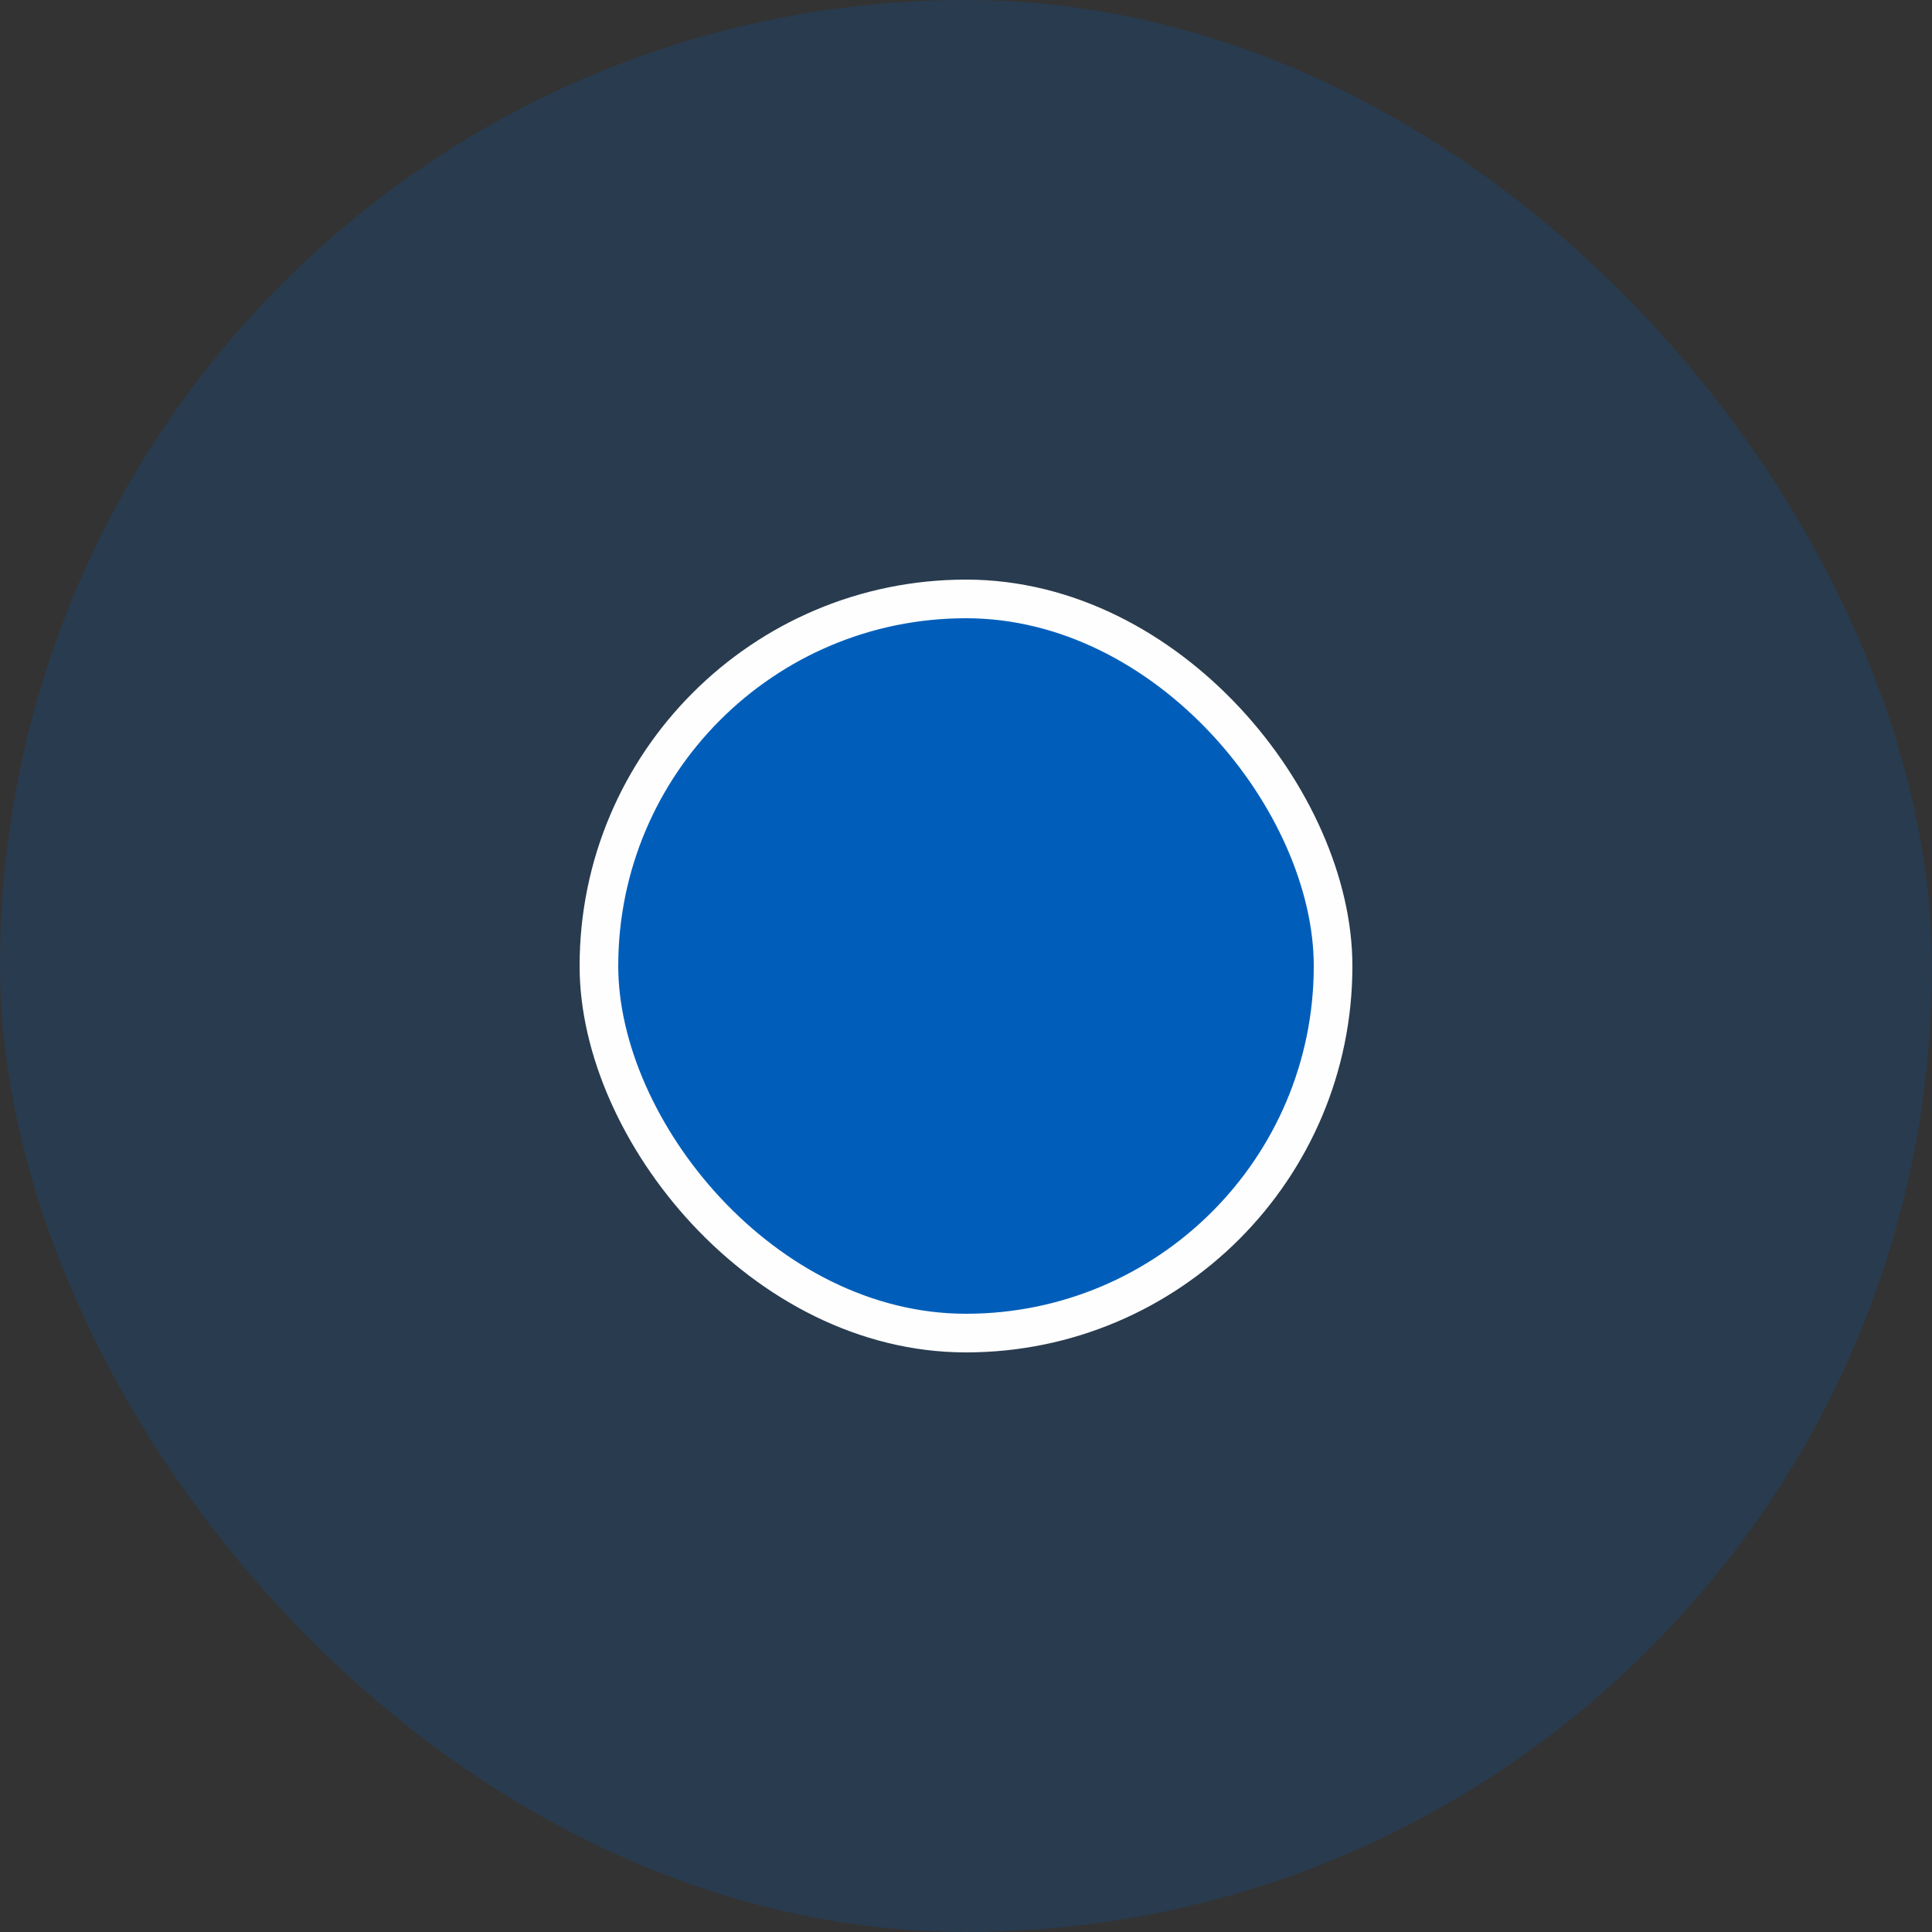
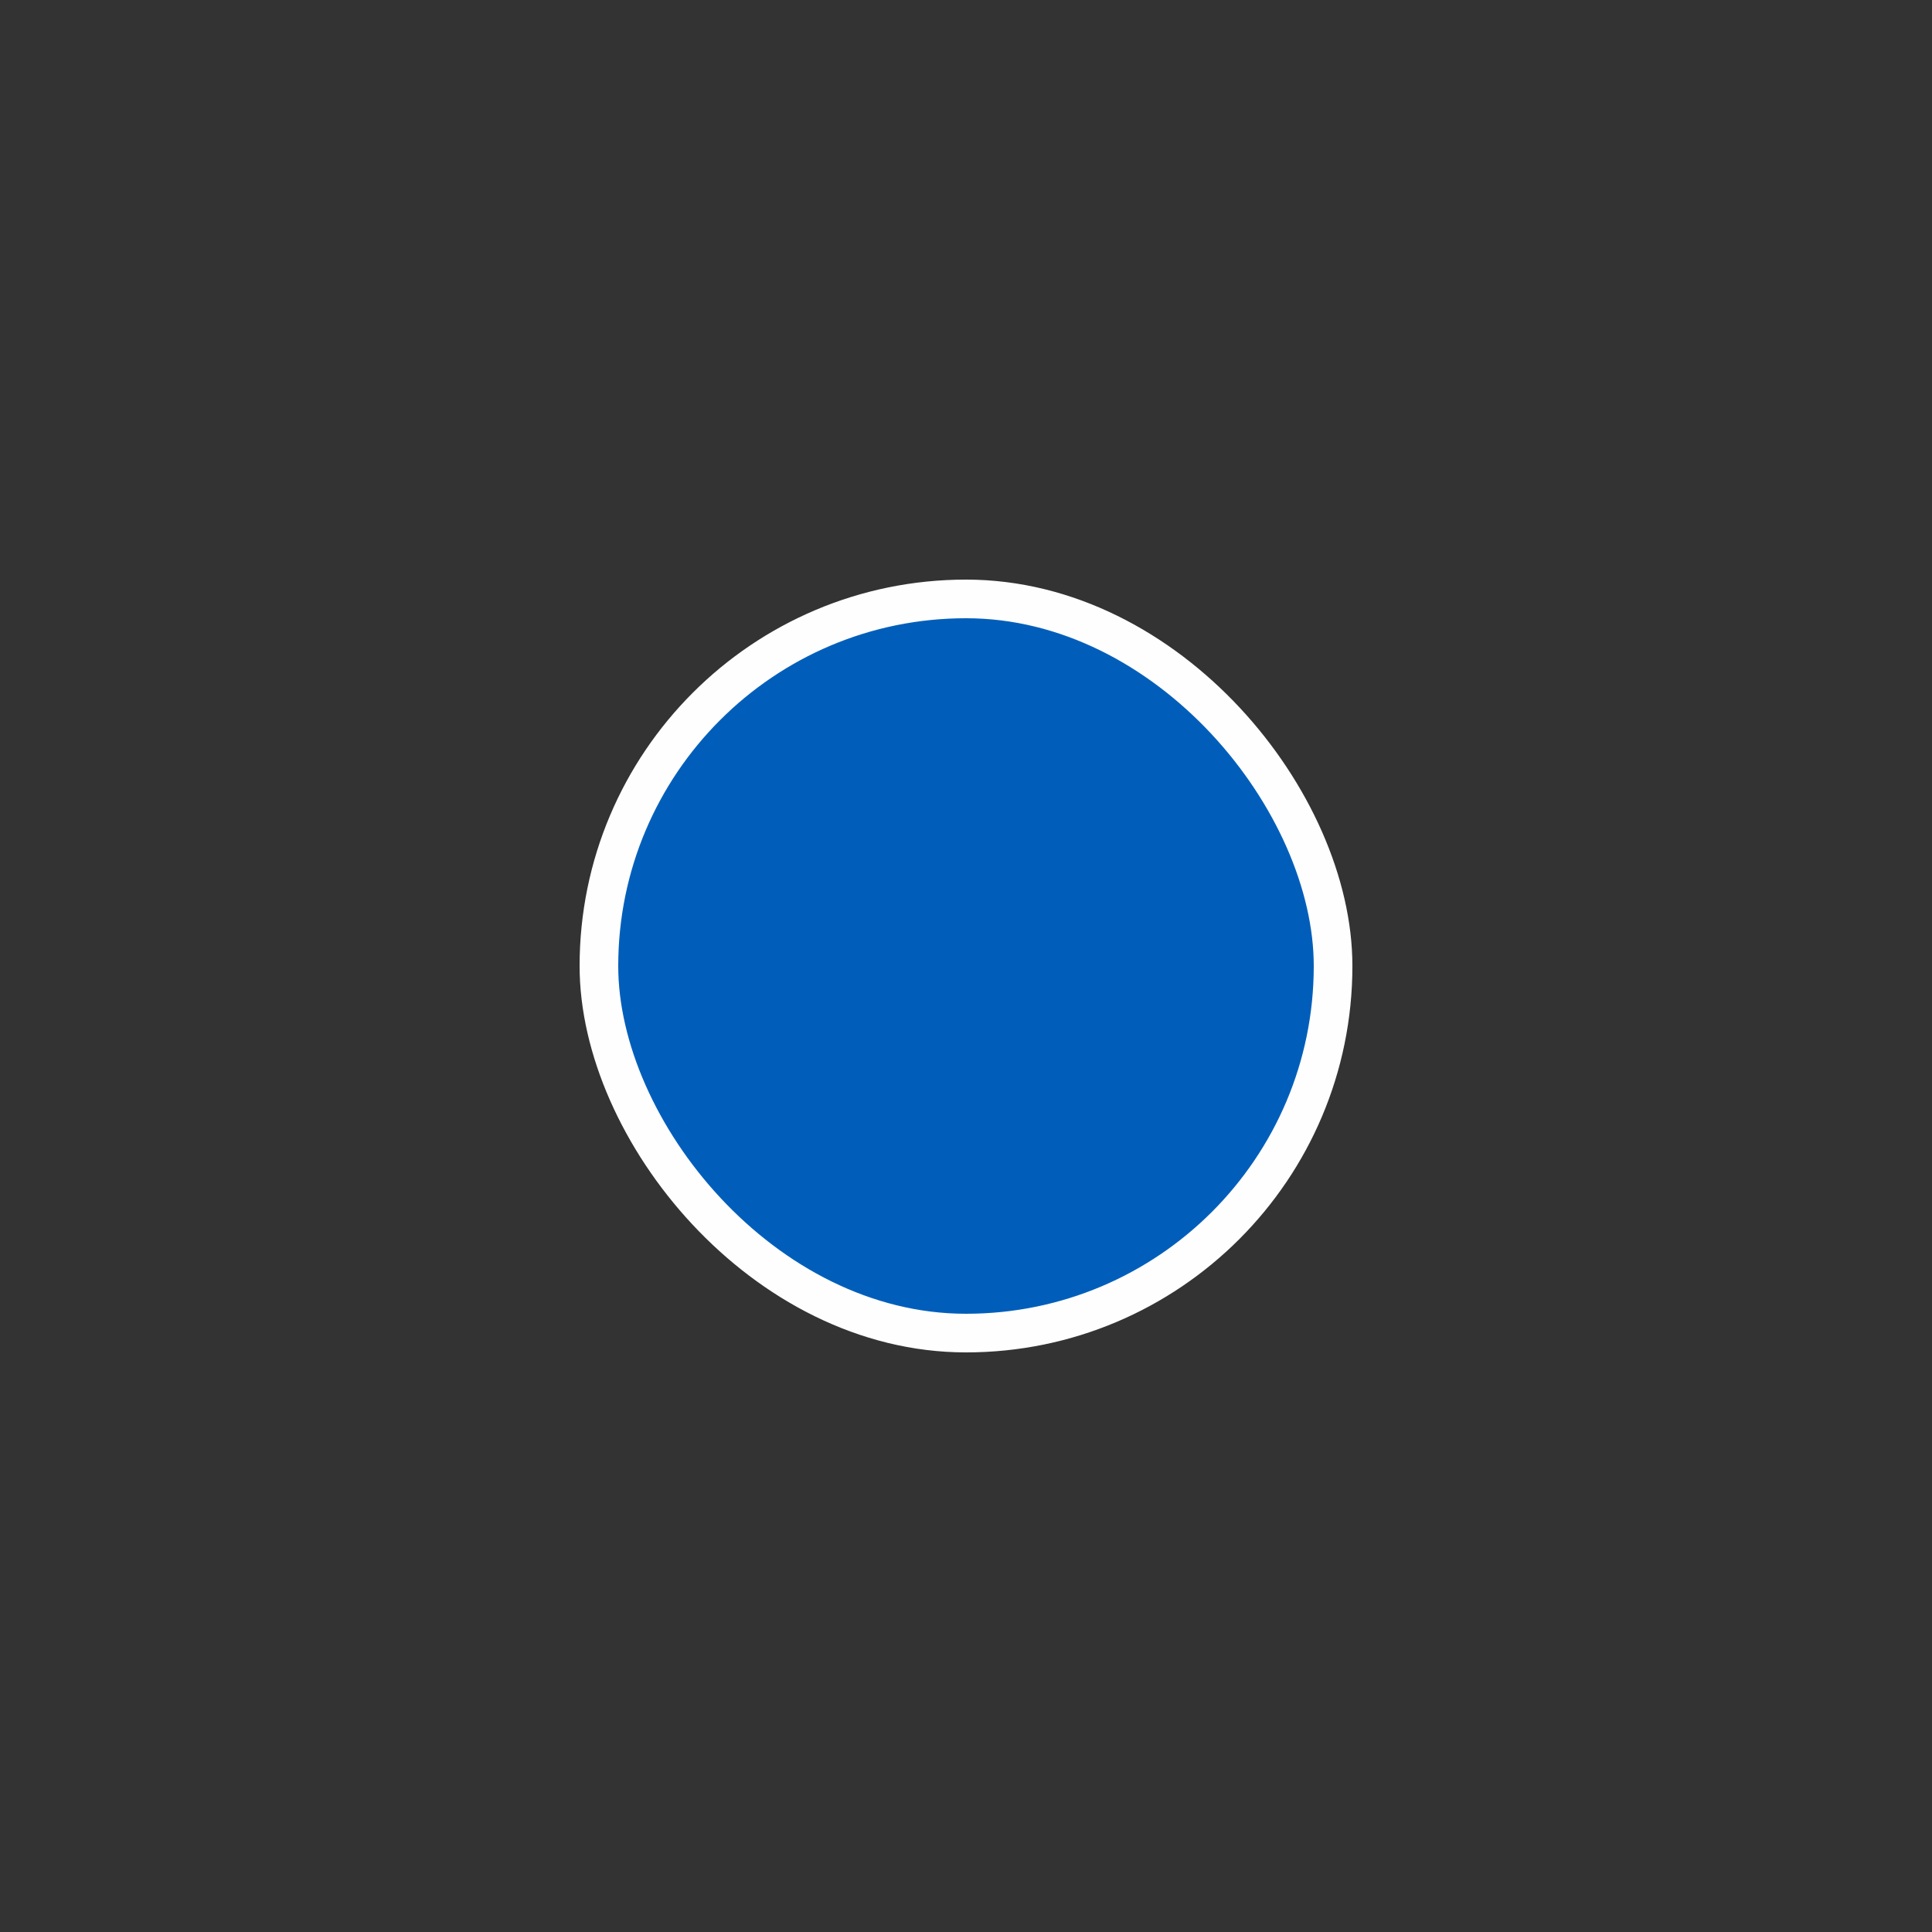
<svg xmlns="http://www.w3.org/2000/svg" width="50px" height="50px" viewBox="0 0 50 50" version="1.1">
  <rect x="0" y="0" width="50" height="50" fill="#333333" stroke="none" />
  <title>ic_location</title>
  <g id="Page-1" stroke="none" stroke-width="1" fill="none" fill-rule="evenodd">
    <g id="4-Notend---Web---Contacto" transform="translate(-906, -493)" fill="#005EBA">
      <g id="ic_location" transform="translate(906, 493)">
-         <rect id="Rectangle-Copy-2" opacity="0.2" x="0" y="0" width="50" height="50" rx="25" />
        <rect id="Rectangle-Copy-10" stroke="#FEFEFE" x="15.5" y="15.5" width="19" height="19" rx="9.5" />
      </g>
    </g>
  </g>
</svg>